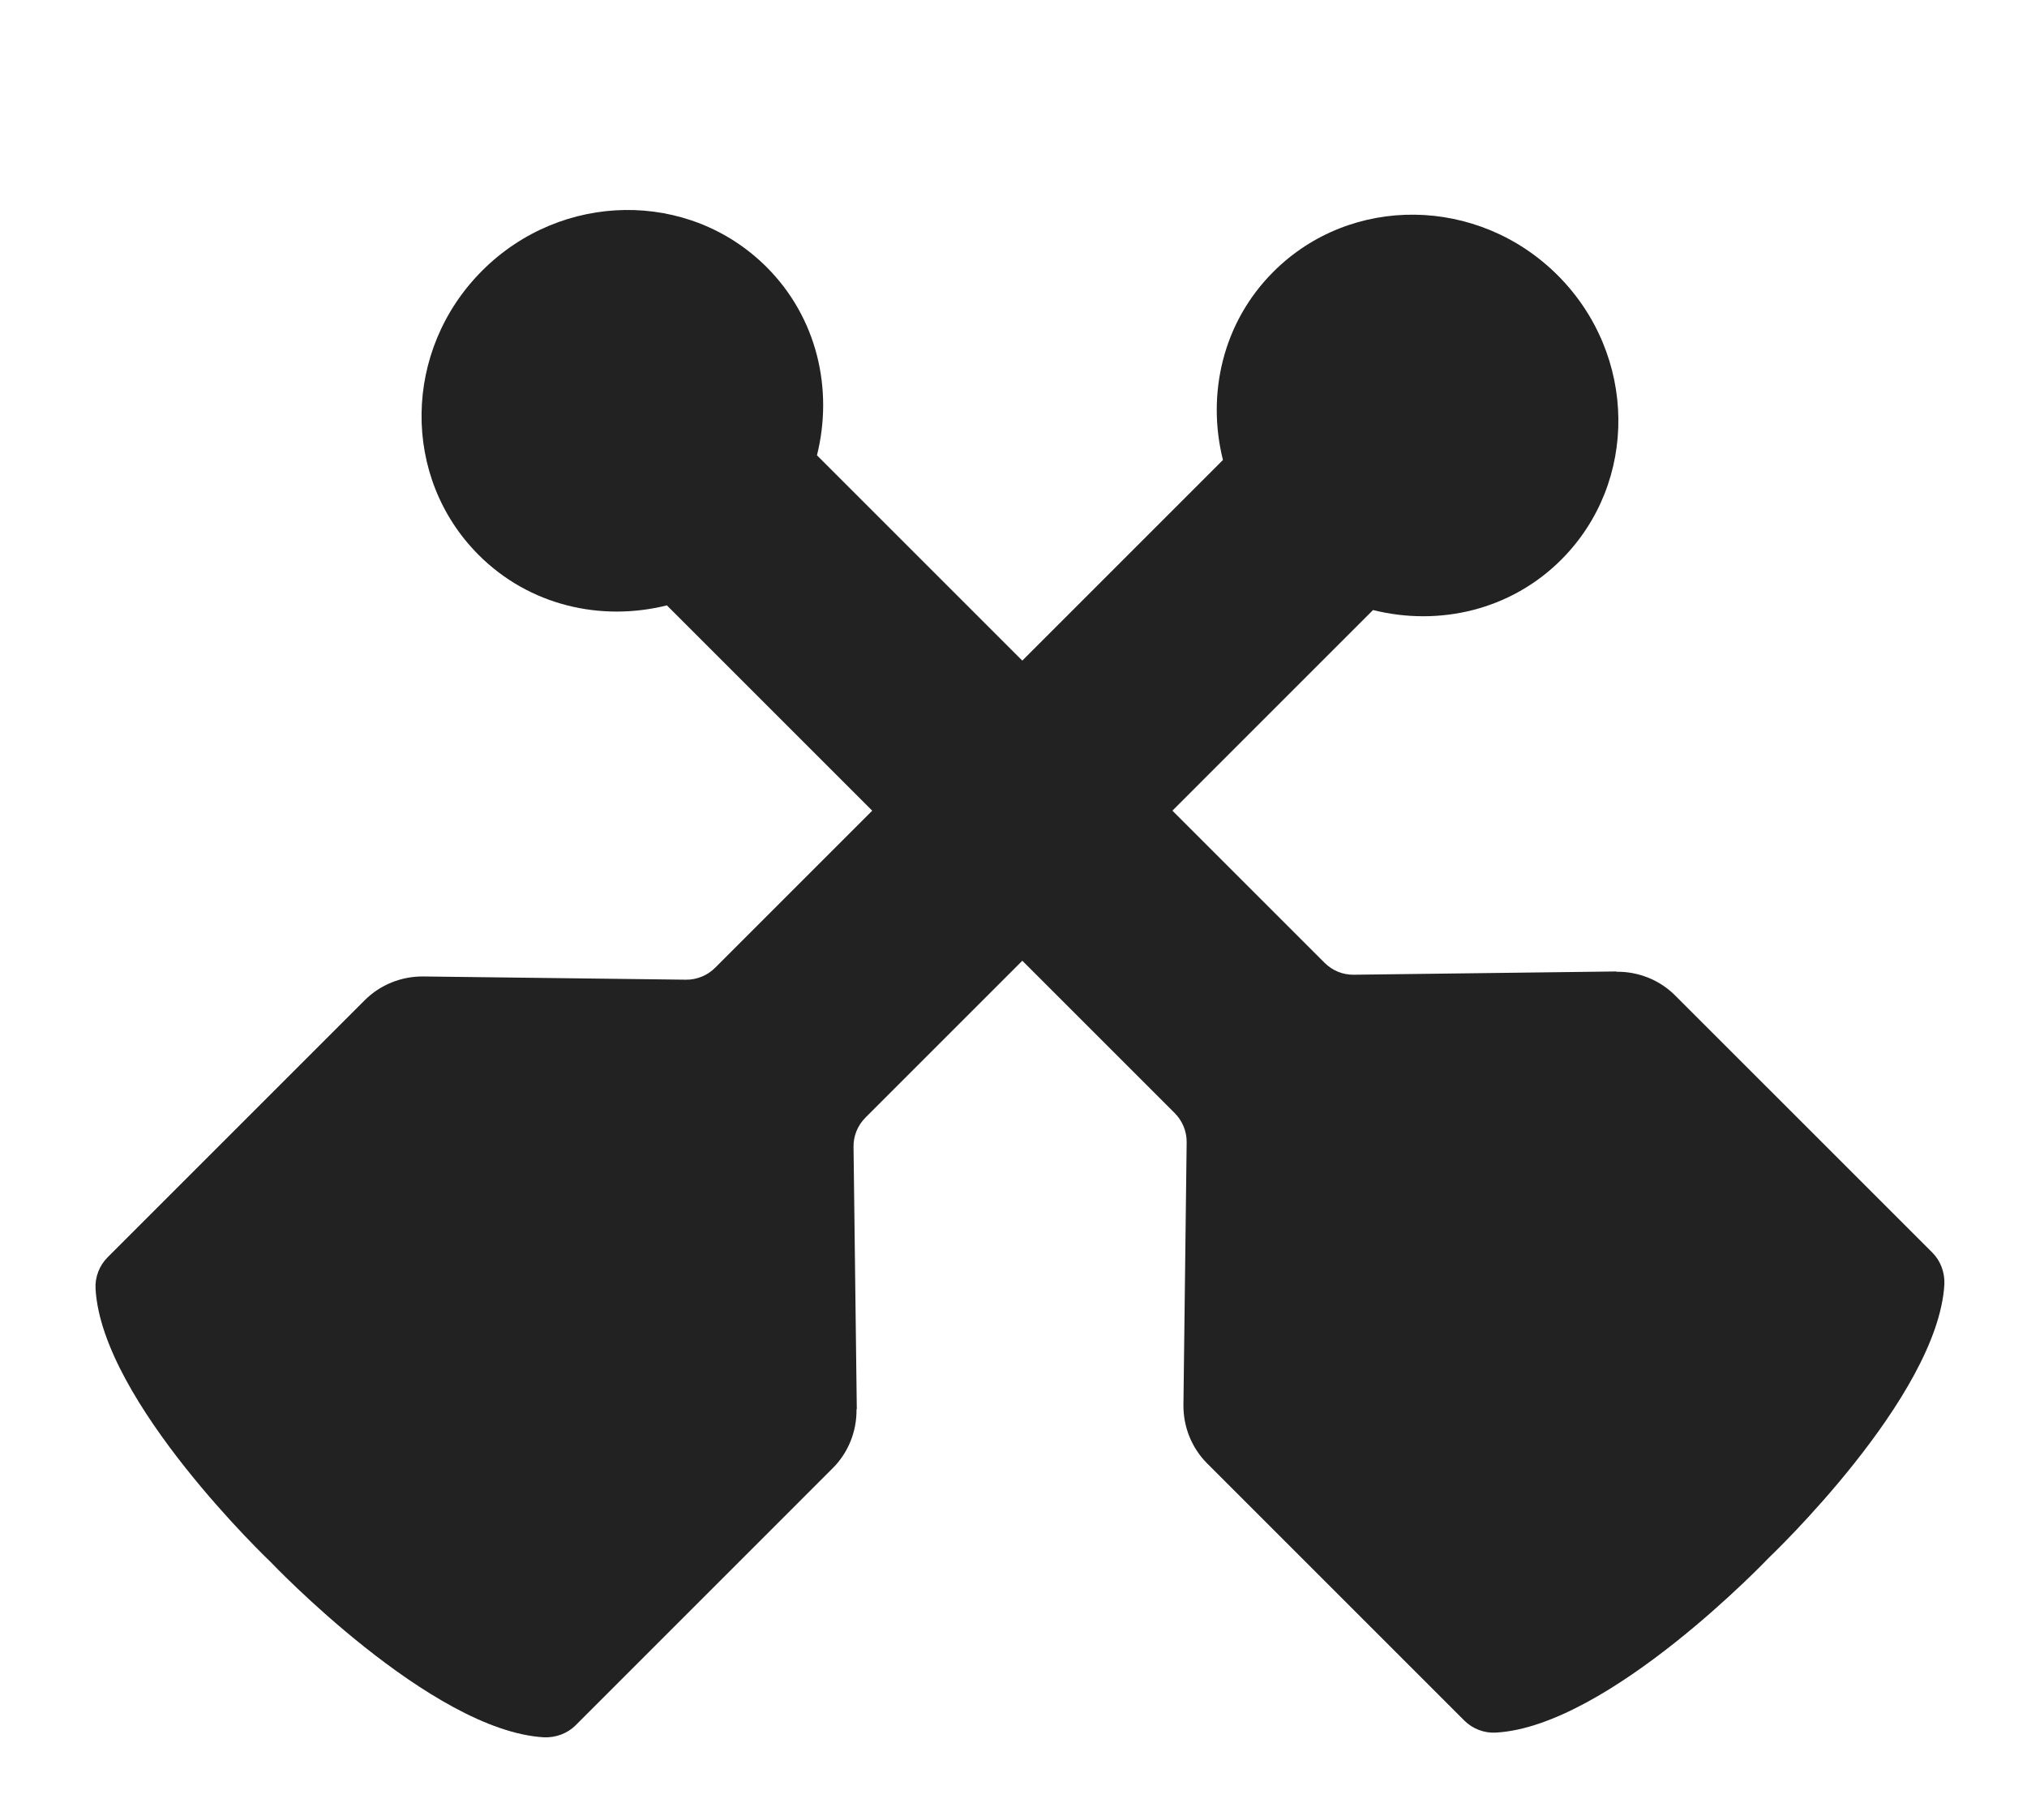
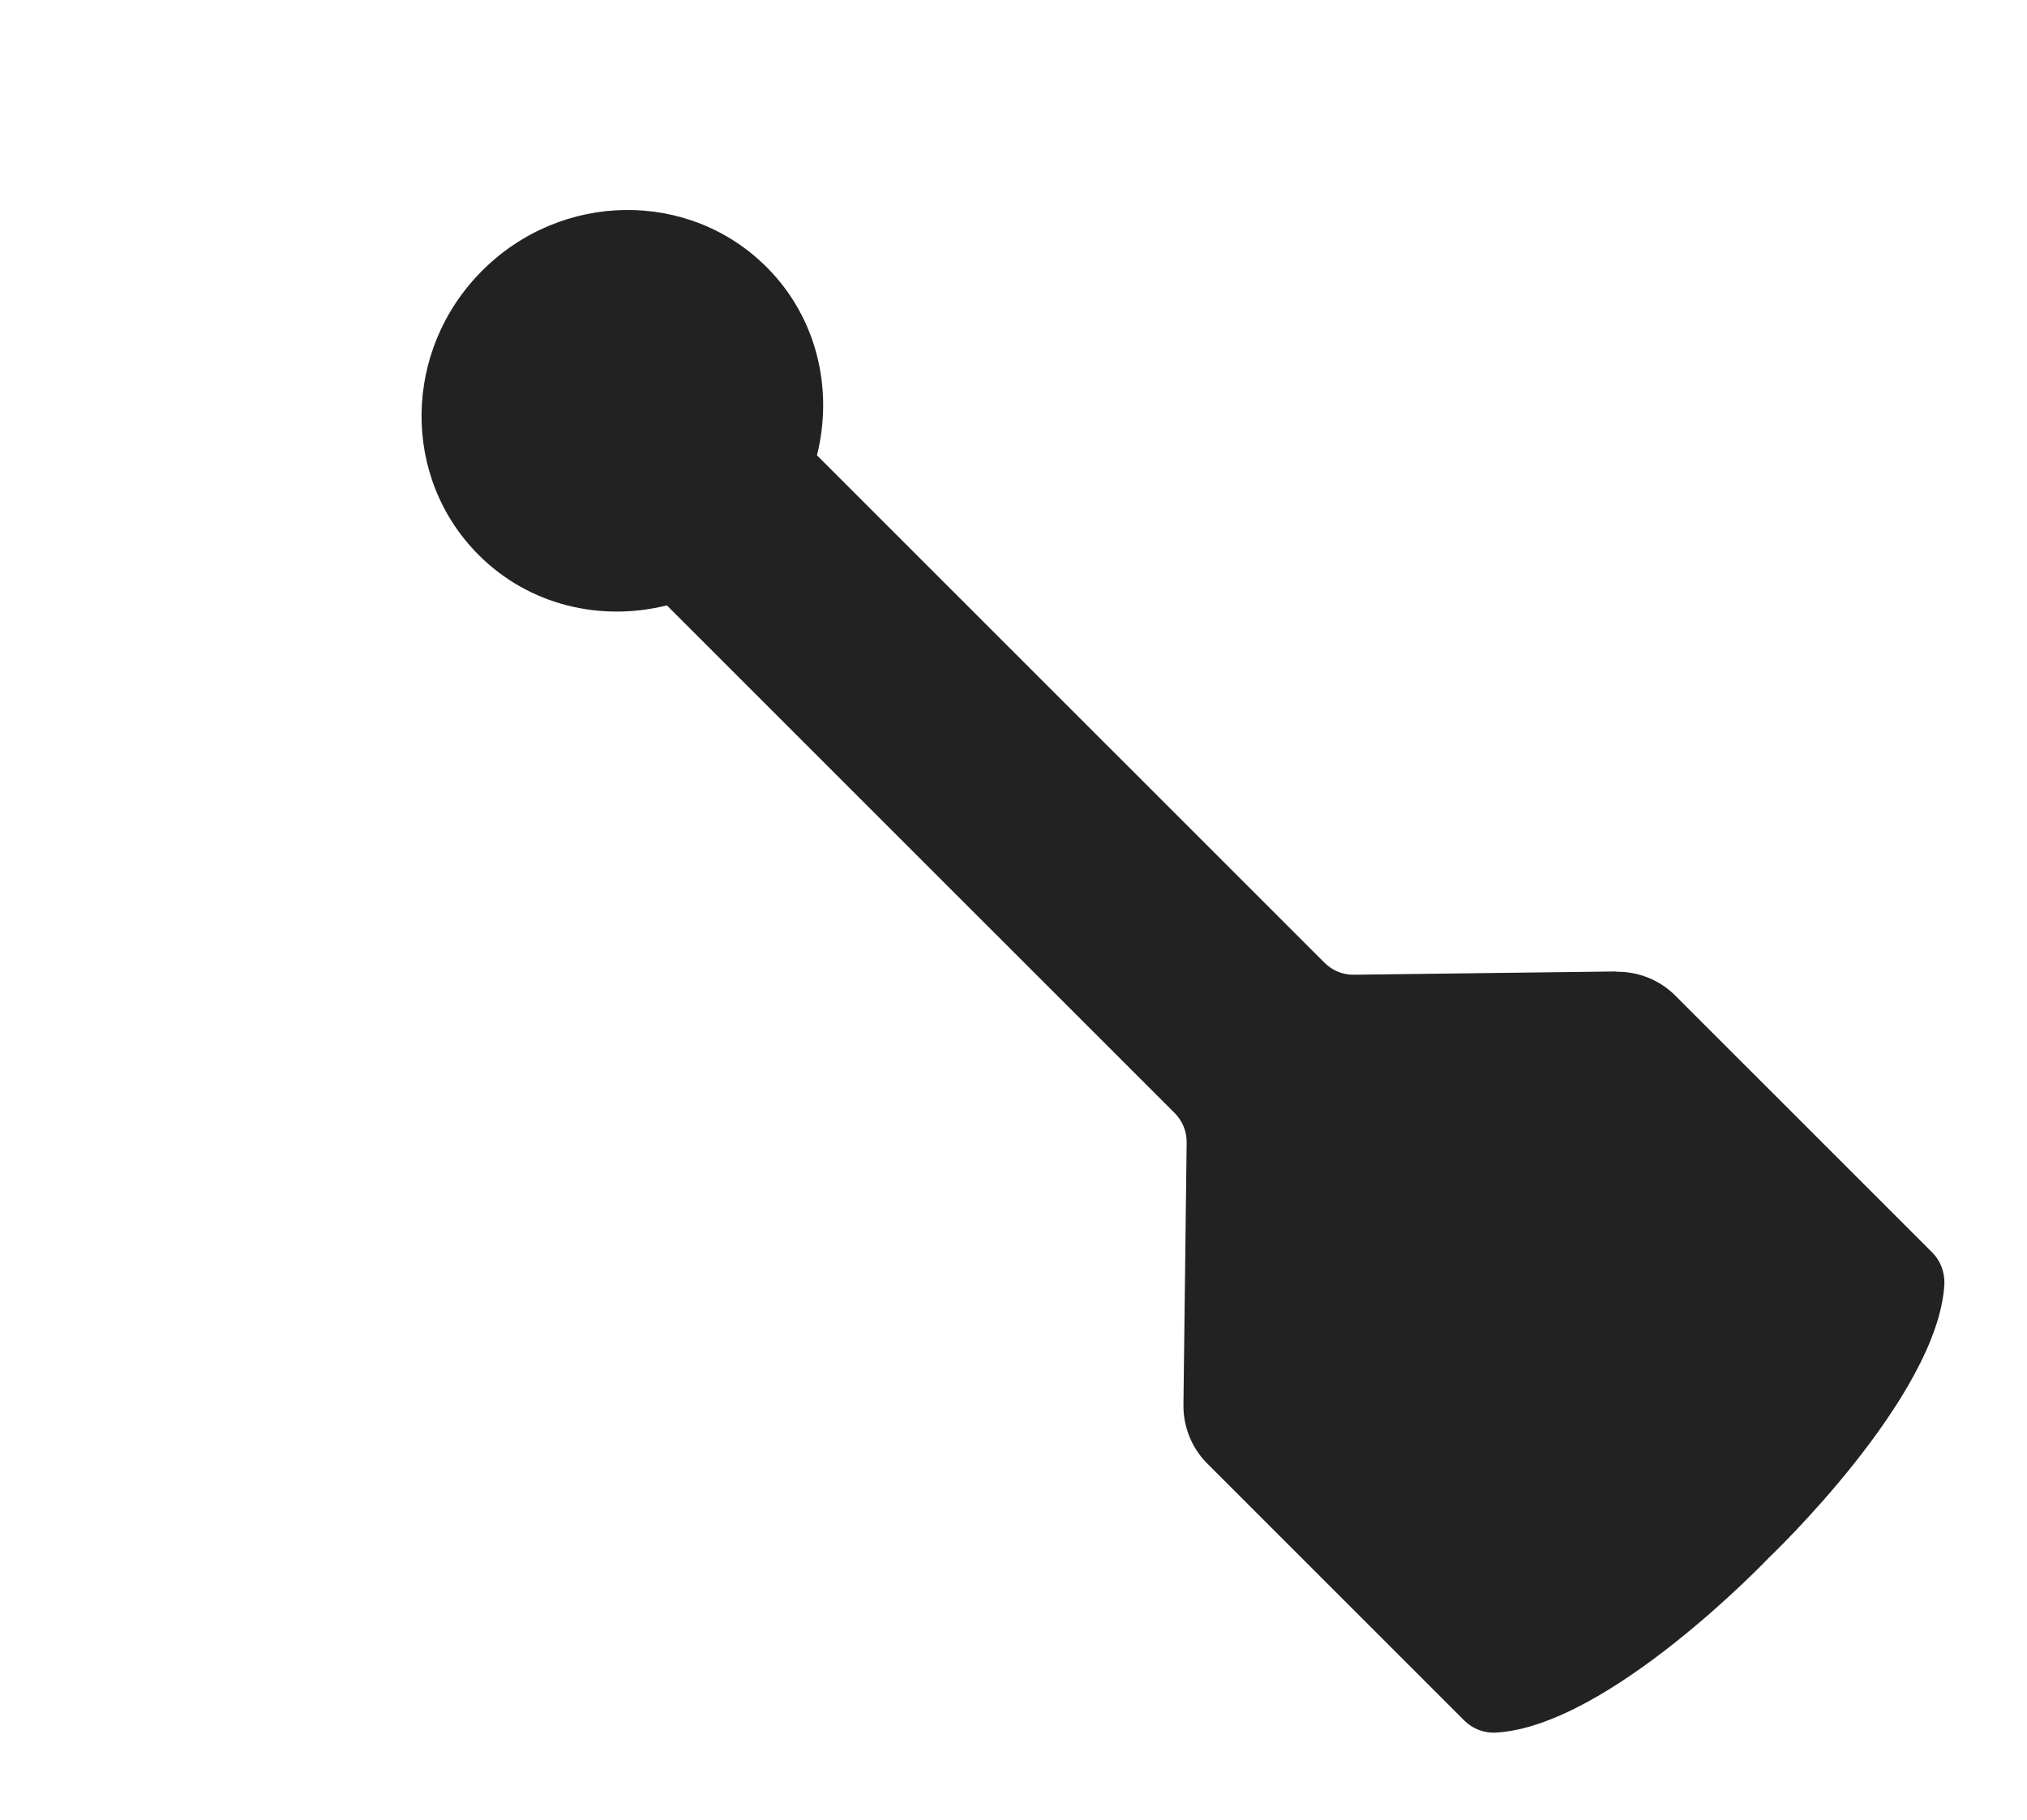
<svg xmlns="http://www.w3.org/2000/svg" width="49" height="44" viewBox="0 0 49 44" fill="none">
-   <path d="M20.712 34.068L20.633 27.724C20.63 27.459 20.733 27.208 20.923 27.018L33.191 14.749C34.782 15.147 36.516 14.757 37.741 13.532C39.615 11.657 39.577 8.578 37.656 6.657C35.734 4.735 32.655 4.697 30.781 6.572C29.555 7.797 29.166 9.531 29.563 11.121L17.288 23.397C17.105 23.58 16.847 23.69 16.582 23.686L10.238 23.608C9.707 23.601 9.192 23.807 8.818 24.181L2.599 30.4C2.402 30.597 2.293 30.881 2.31 31.16C2.463 33.895 6.545 37.767 6.545 37.767C6.545 37.767 10.418 41.85 13.153 42.003C13.439 42.013 13.716 41.91 13.913 41.714L20.132 35.494C20.506 35.121 20.712 34.606 20.705 34.075L20.712 34.068Z" fill="#222222" />
  <path d="M39.068 23.487L32.724 23.566C32.459 23.569 32.208 23.466 32.018 23.276L19.749 11.008C20.147 9.417 19.757 7.683 18.532 6.458C16.657 4.583 13.578 4.622 11.657 6.543C9.735 8.465 9.697 11.544 11.572 13.418C12.797 14.644 14.531 15.034 16.121 14.636L28.397 26.911C28.58 27.094 28.69 27.352 28.686 27.617L28.608 33.961C28.601 34.492 28.807 35.007 29.181 35.381L35.4 41.6C35.597 41.797 35.881 41.906 36.16 41.889C38.895 41.736 42.767 37.654 42.767 37.654C42.767 37.654 46.85 33.781 47.003 31.046C47.013 30.76 46.91 30.483 46.714 30.286L40.494 24.067C40.121 23.693 39.606 23.487 39.075 23.494L39.068 23.487Z" fill="#222222" />
</svg>